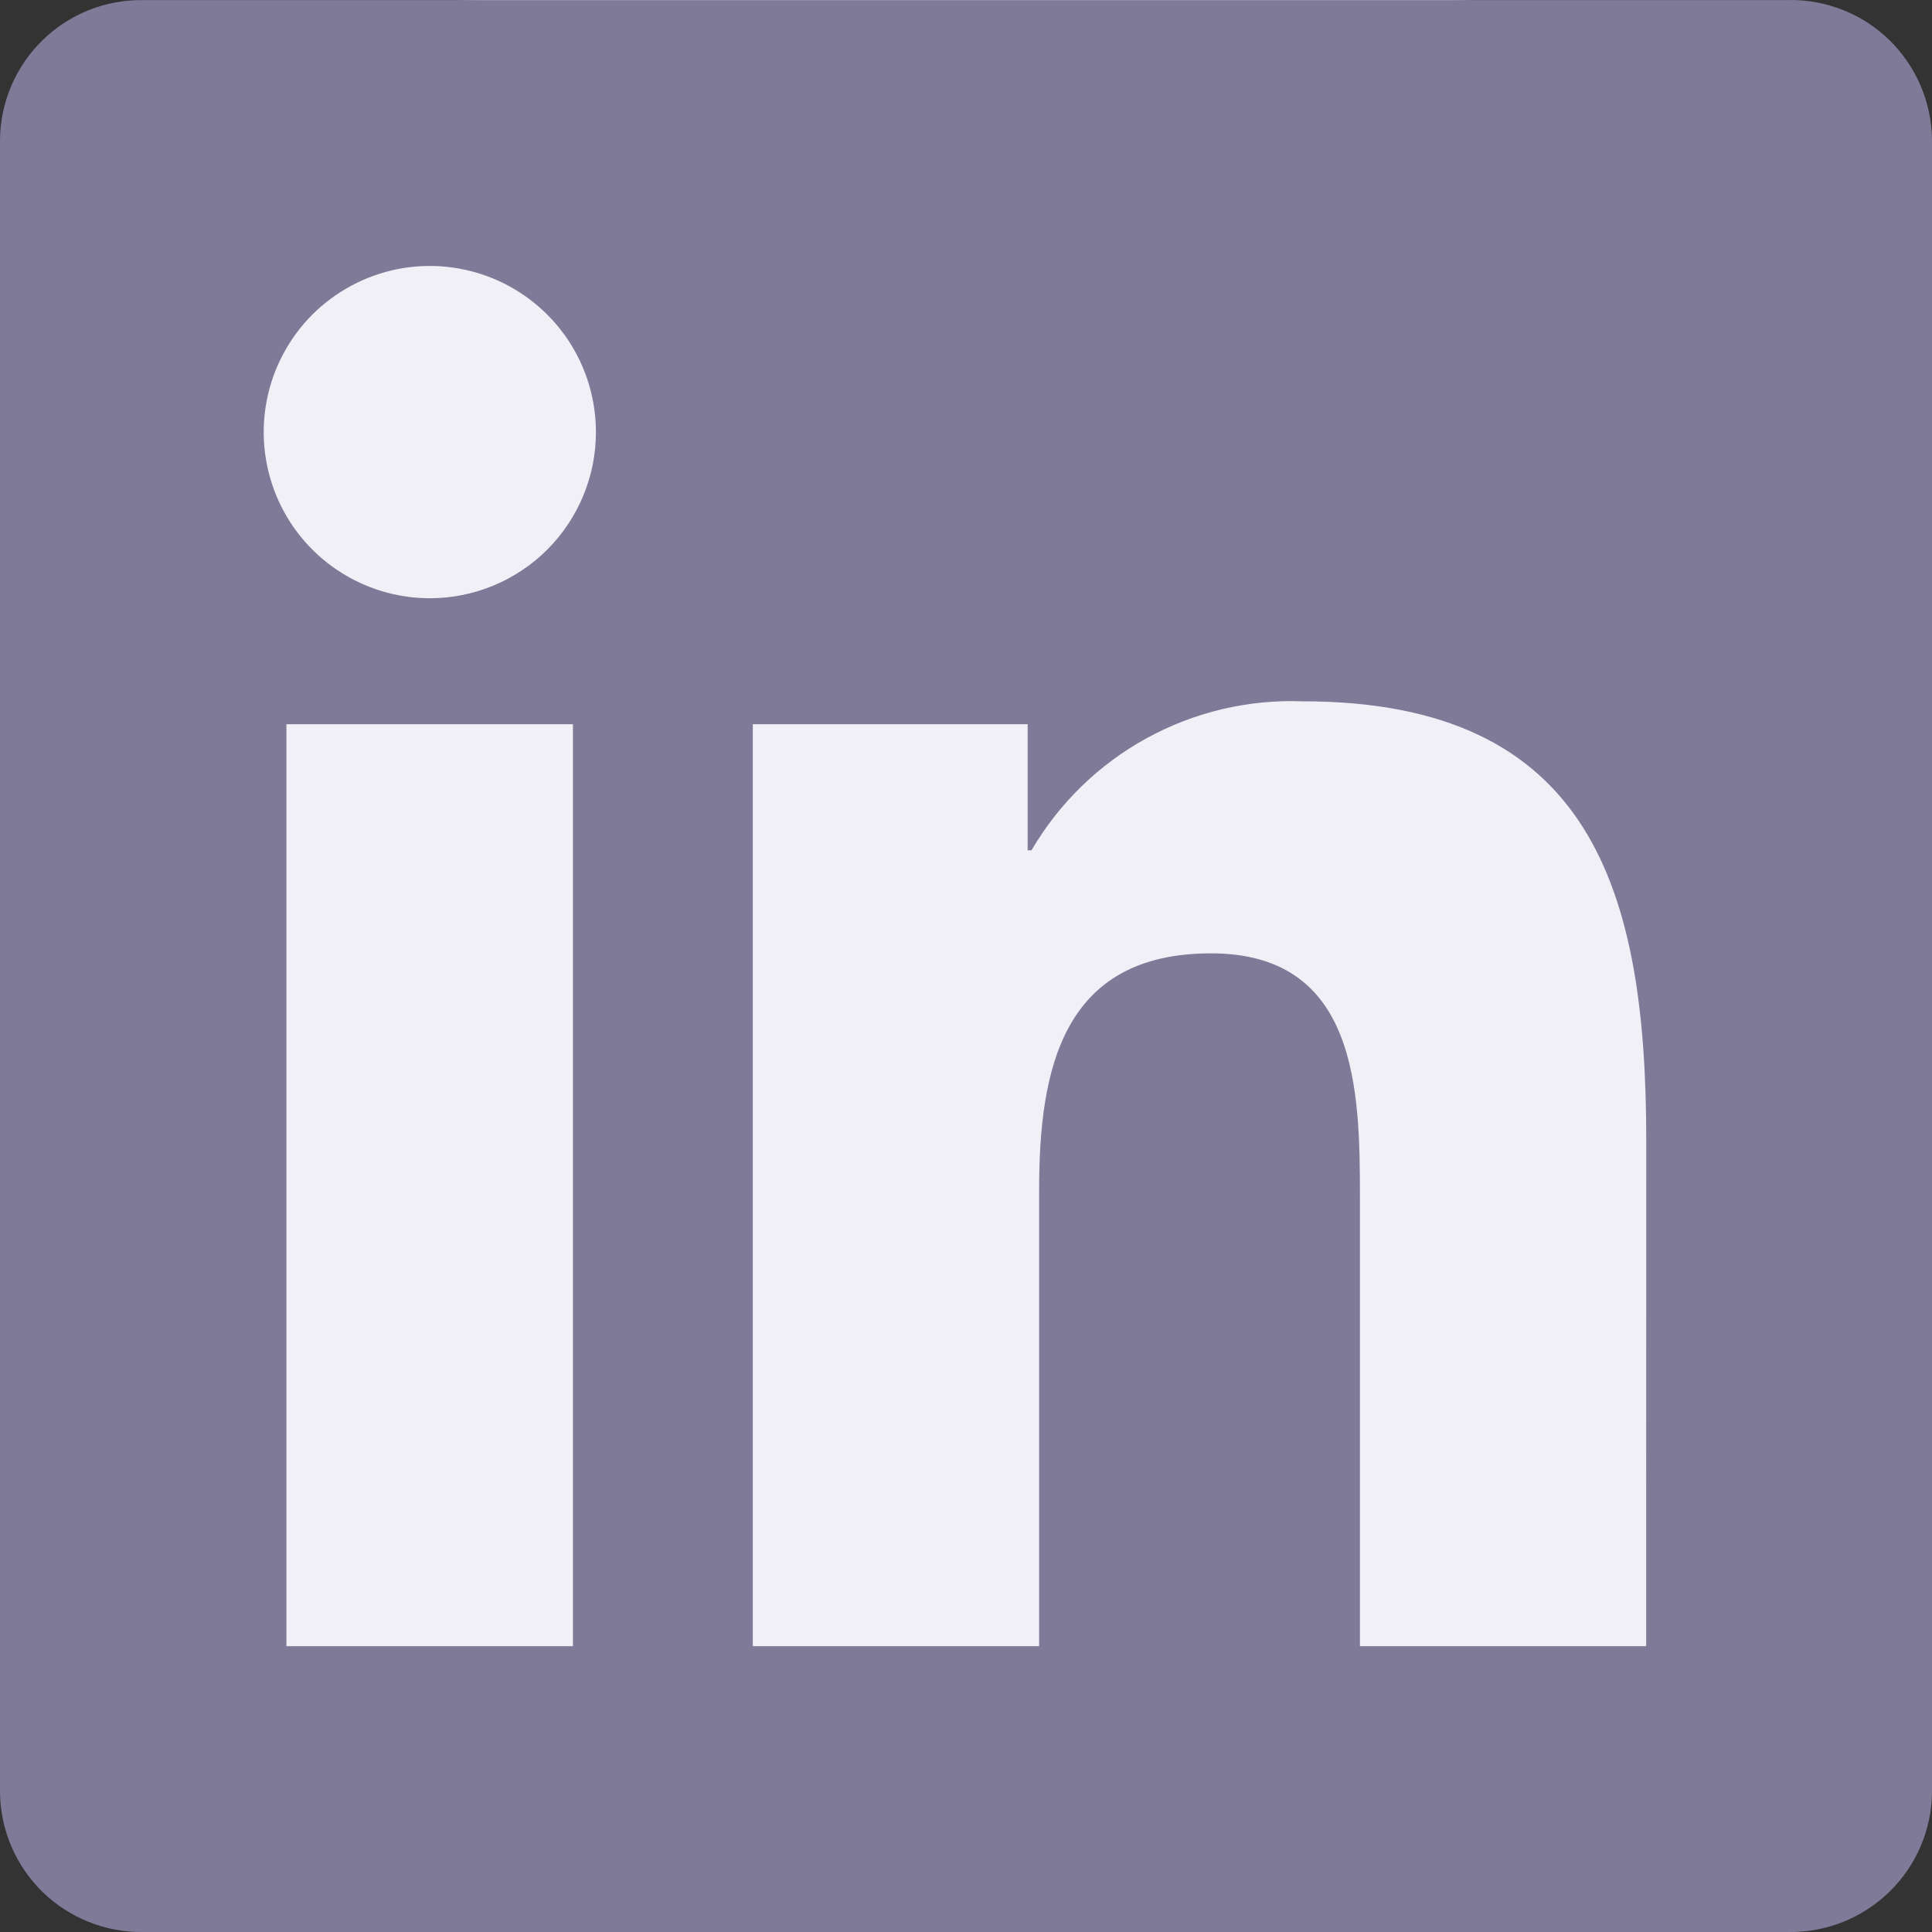
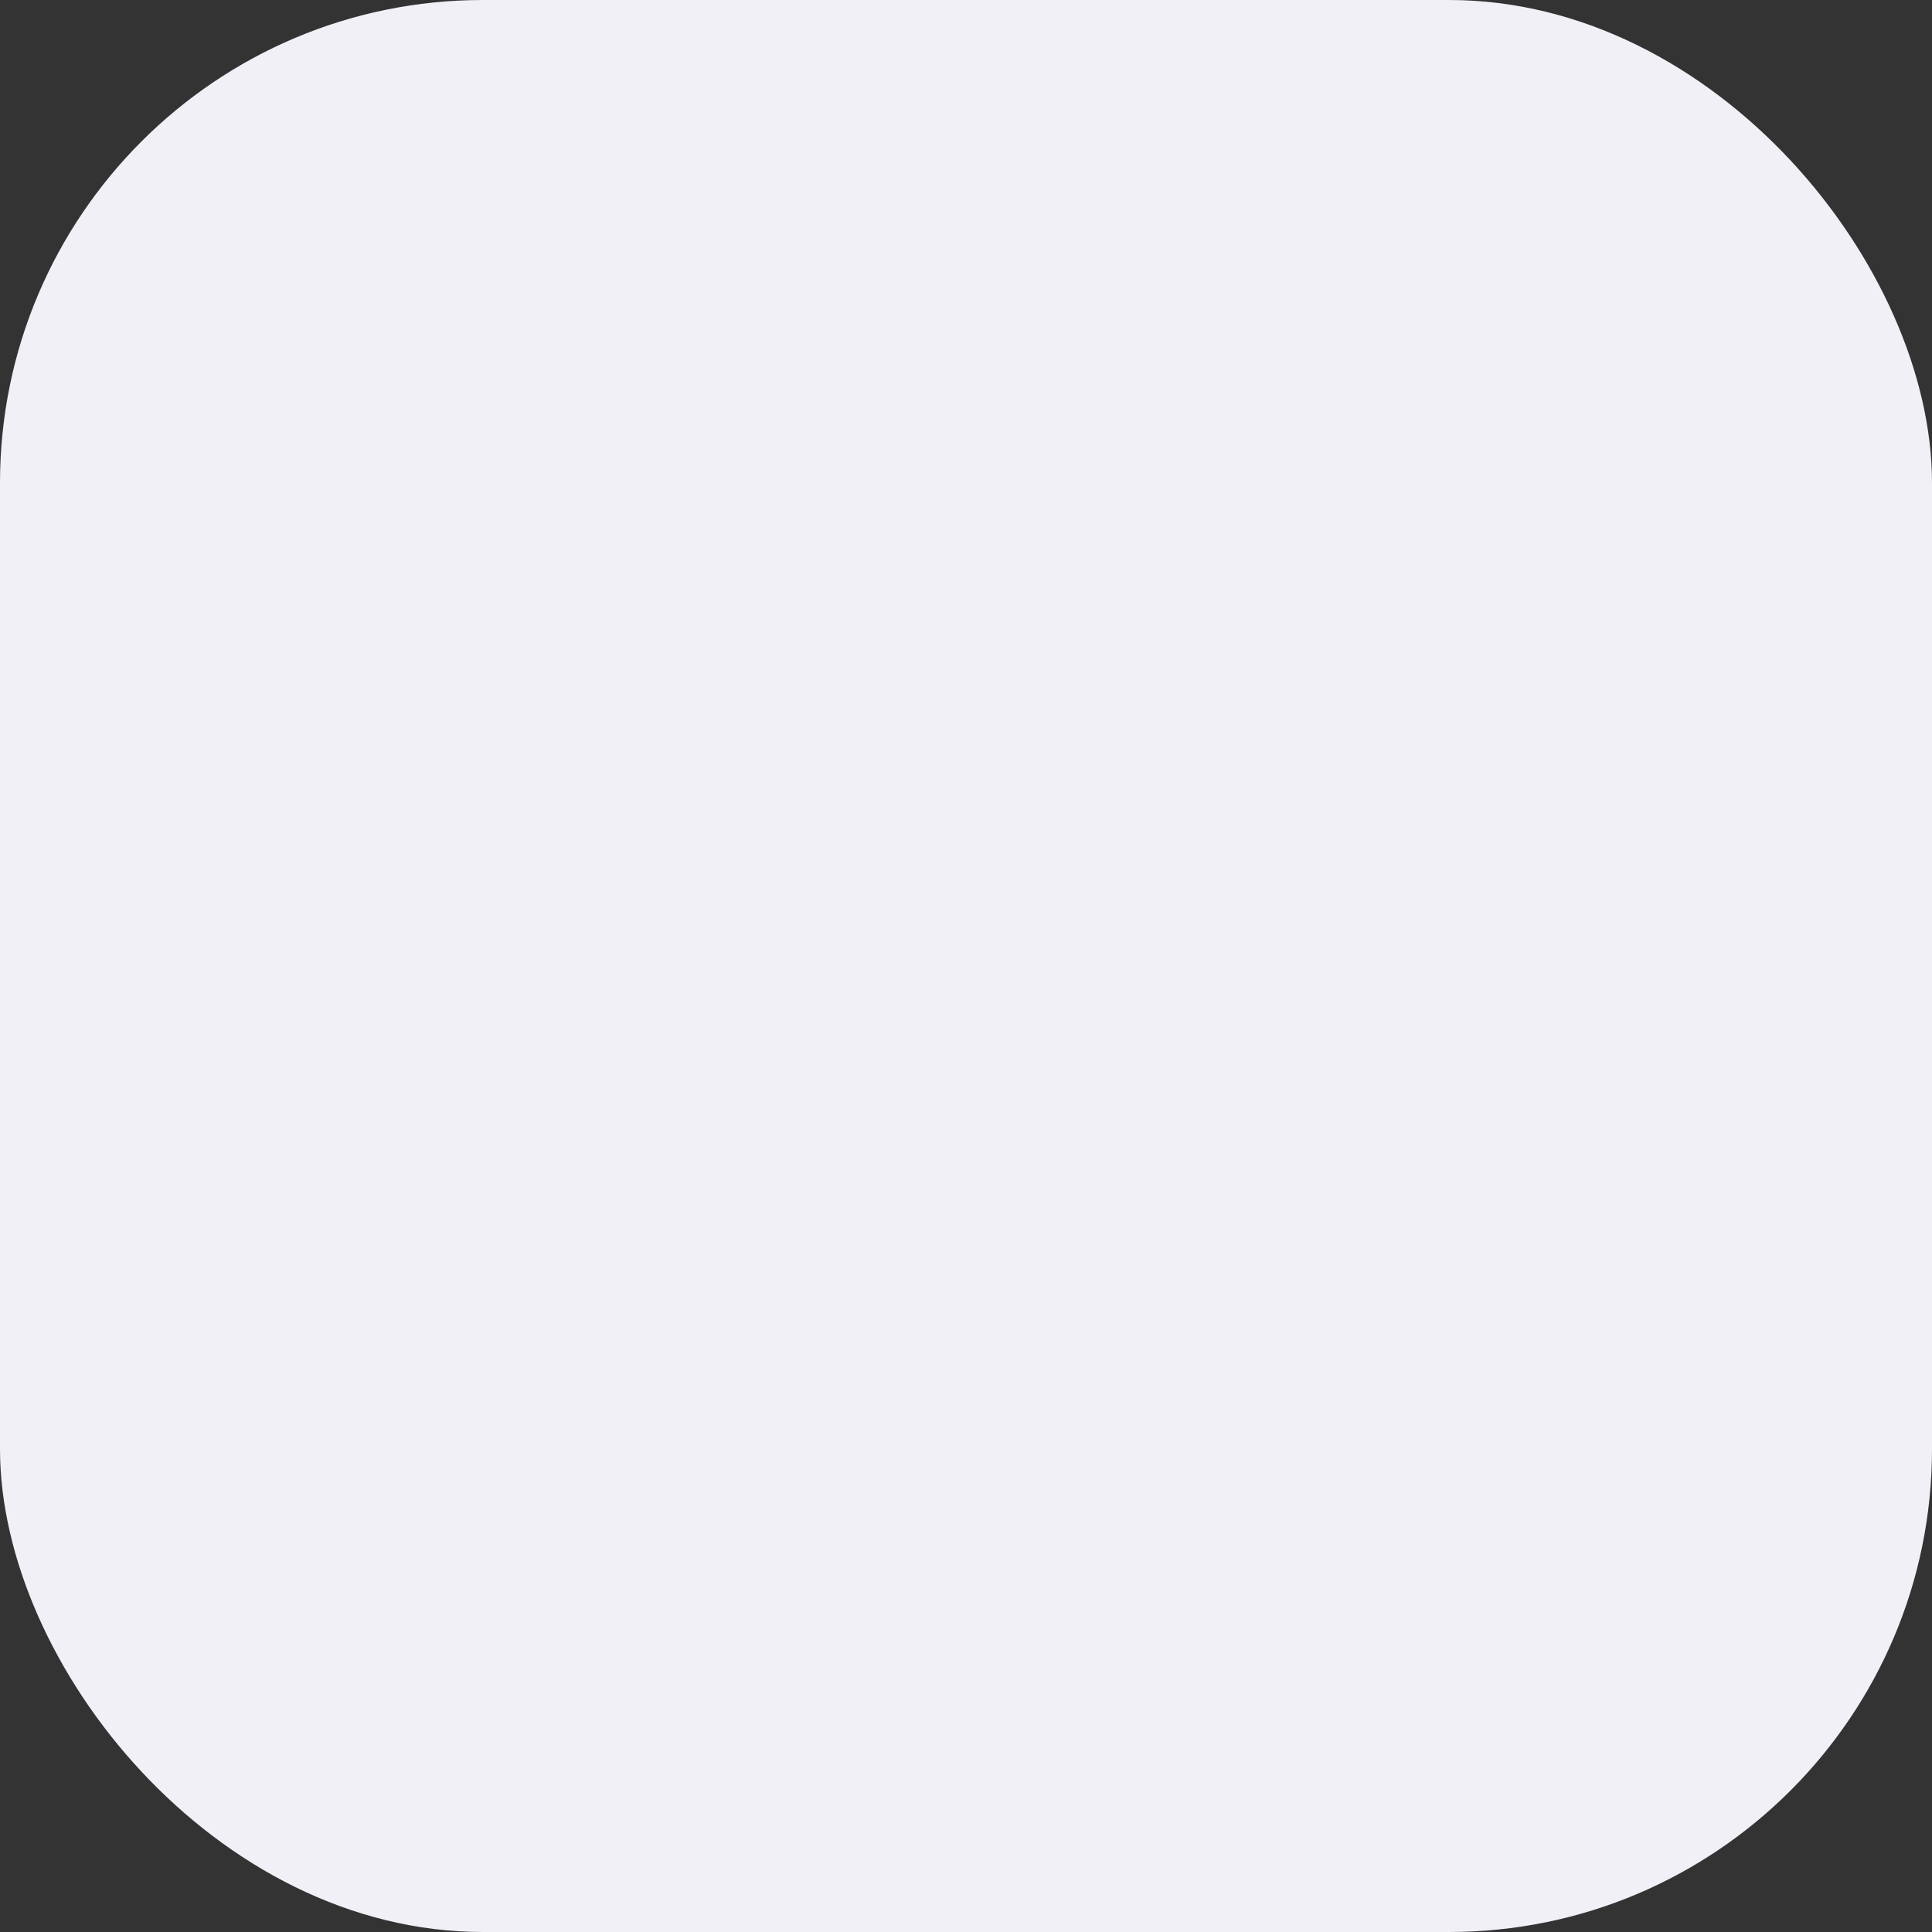
<svg xmlns="http://www.w3.org/2000/svg" width="20" height="20" viewBox="0 0 20 20" fill="none">
  <rect x="0" y="0" width="20" height="20" fill="#333333" stroke="none" />
  <rect width="20" height="20" rx="5" fill="#F1F0F7" />
-   <path d="M17.041 17.041H14.078V12.4C14.078 11.294 14.058 9.869 12.536 9.869C10.993 9.869 10.757 11.075 10.757 12.32V17.041H7.793V7.497H10.638V8.802H10.678C10.963 8.315 11.374 7.914 11.868 7.643C12.363 7.371 12.921 7.239 13.485 7.26C16.488 7.26 17.042 9.236 17.042 11.806L17.041 17.041ZM4.45 6.193C4.11 6.193 3.777 6.092 3.494 5.903C3.211 5.714 2.991 5.446 2.861 5.132C2.731 4.817 2.696 4.472 2.763 4.138C2.829 3.804 2.993 3.498 3.233 3.257C3.474 3.017 3.78 2.853 4.114 2.786C4.447 2.72 4.793 2.754 5.107 2.884C5.421 3.014 5.69 3.235 5.879 3.517C6.068 3.8 6.169 4.133 6.169 4.473C6.169 4.699 6.125 4.922 6.038 5.131C5.952 5.34 5.825 5.529 5.666 5.689C5.506 5.849 5.316 5.975 5.108 6.062C4.899 6.148 4.676 6.193 4.45 6.193ZM5.931 17.041H2.965V7.497H5.931V17.041ZM18.518 0.001H1.476C1.089 -0.003 0.716 0.146 0.44 0.417C0.163 0.687 0.005 1.056 0 1.443V18.557C0.005 18.944 0.163 19.313 0.439 19.584C0.716 19.854 1.089 20.004 1.476 20H18.518C18.906 20.005 19.28 19.855 19.558 19.585C19.836 19.314 19.995 18.945 20 18.557V1.442C19.994 1.054 19.835 0.685 19.558 0.414C19.28 0.144 18.906 -0.005 18.518 0" fill="#807A99" />
</svg>